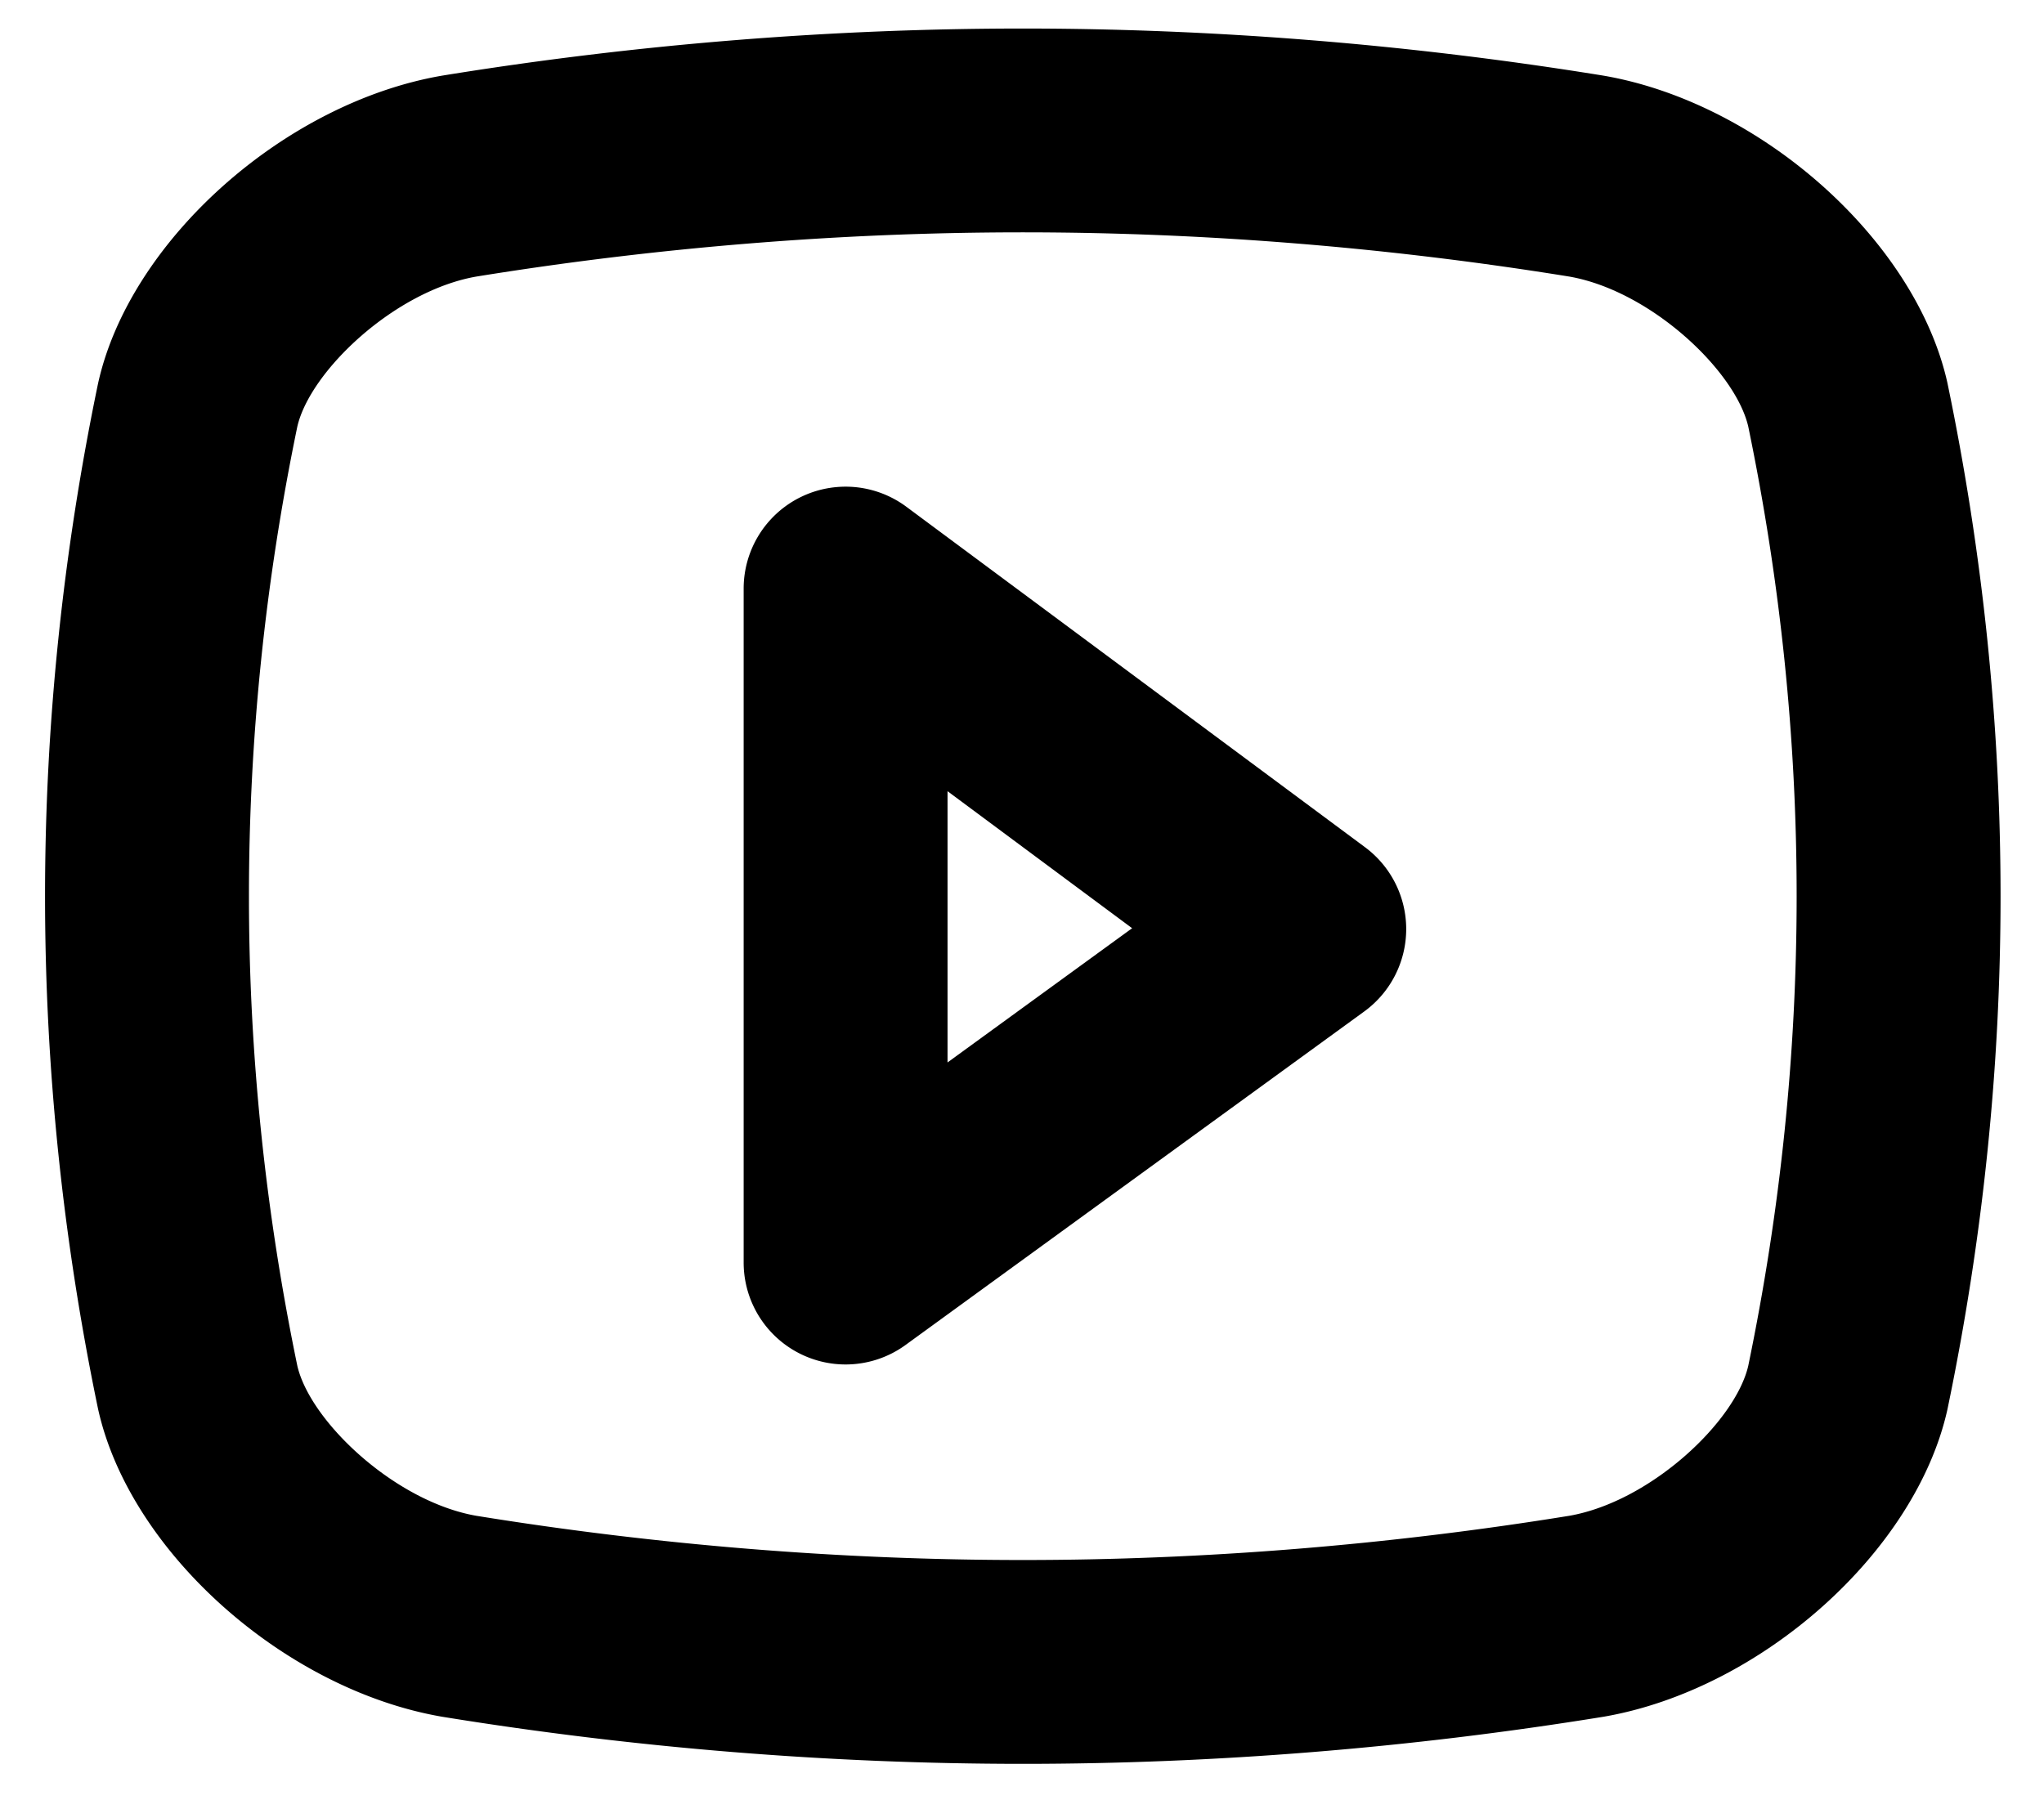
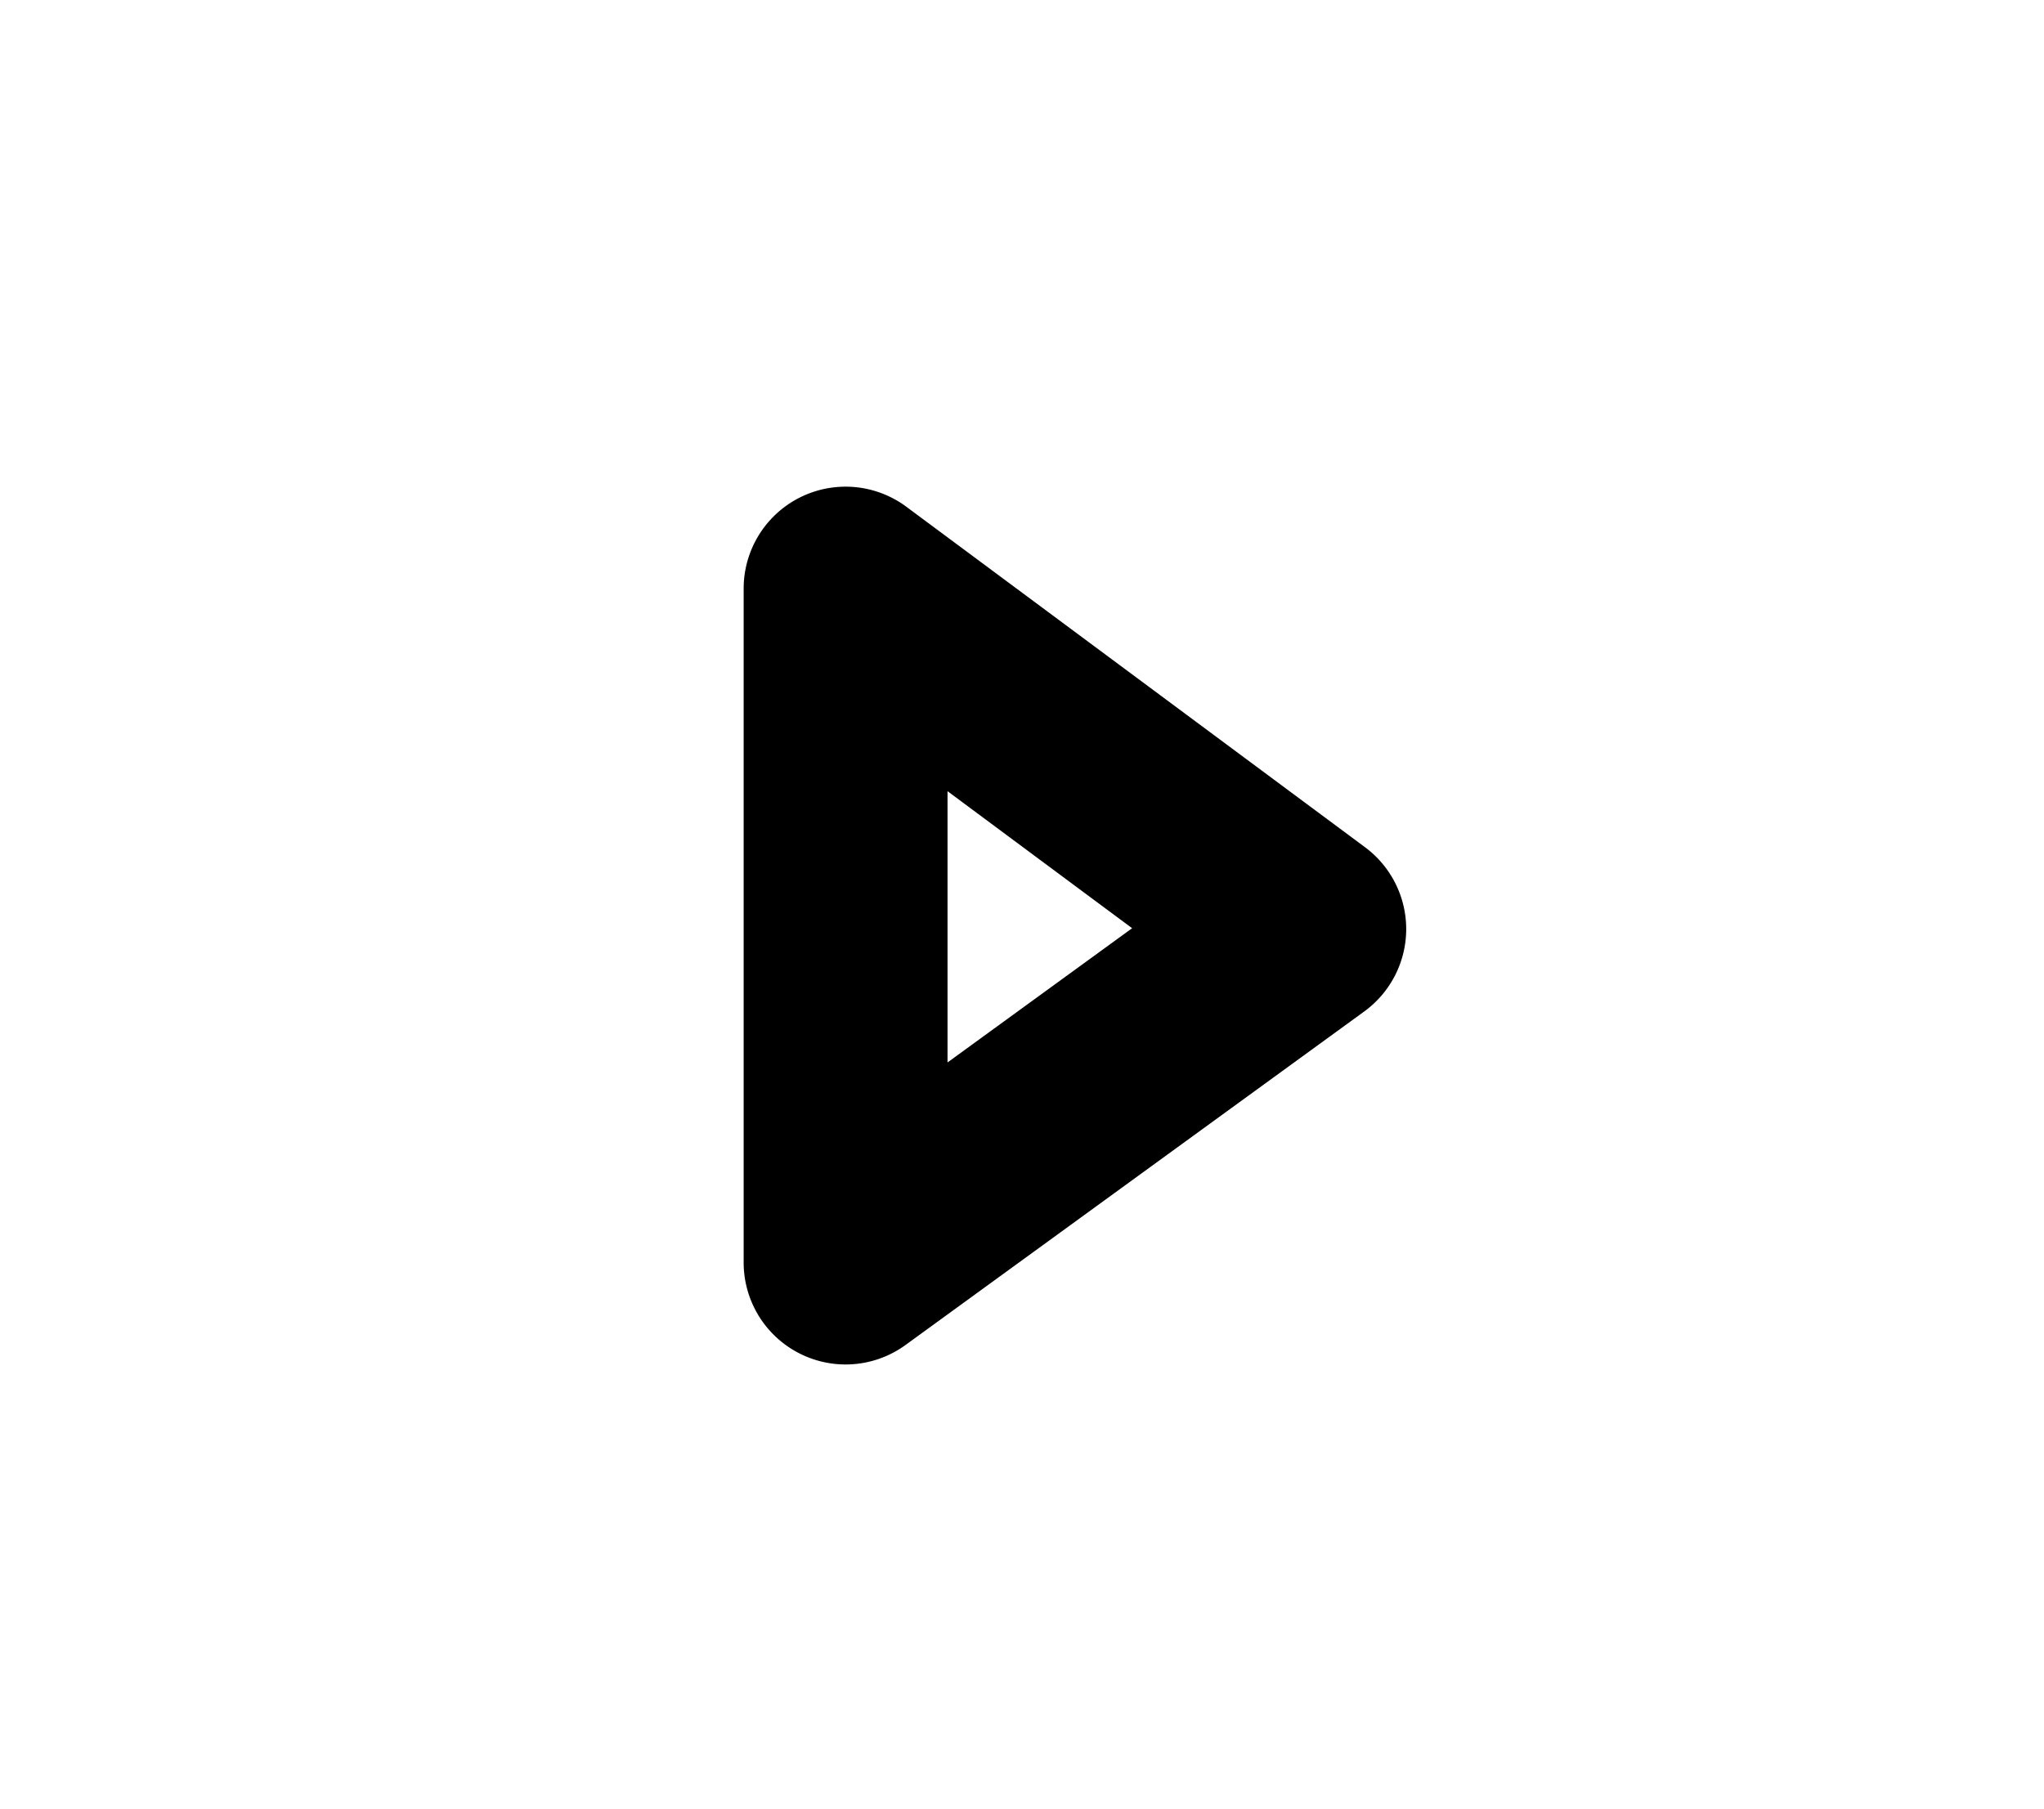
<svg xmlns="http://www.w3.org/2000/svg" t="1713751673690" class="icon" viewBox="0 0 1157 1024" version="1.1" p-id="4493" id="mx_n_1713751673690">
-   <path d="M578.95 998.612c-108.964 0-219.451-8.95-328.373-26.62a16.622 16.622 0 0 0-0.665-0.111c-89.24-15.542-176.417-93.528-194.322-173.836l-0.185-0.845c-39.877-192.309-39.877-387.328 0-579.633l0.18-0.831C73.481 136.41 160.658 58.419 249.921 42.882l0.66-0.111C359.499 25.106 469.976 16.156 578.95 16.156c108.973 0 219.451 8.955 328.387 26.62l0.665 0.111c89.245 15.542 176.412 93.528 194.317 173.85l0.171 0.831c39.891 192.309 39.891 387.328 0 579.637-0.055 0.282-0.106 0.549-0.171 0.826-17.882 80.313-105.054 158.308-194.313 173.855a18.367 18.367 0 0 1-0.669 0.111c-108.936 17.651-219.419 26.616-328.387 26.616z m-309.522-140.468c102.709 16.636 206.849 25.069 309.522 25.069 102.677 0 206.831-8.438 309.55-25.074 45.97-8.17 93.81-53.309 101.094-84.873 36.521-176.449 36.521-355.33 0-531.775-7.293-31.573-55.133-76.717-101.094-84.873-102.723-16.636-206.859-25.074-309.55-25.074s-206.822 8.433-309.54 25.074c-45.966 8.161-93.814 53.305-101.108 84.878-36.512 176.417-36.512 355.344 0 531.77 7.307 31.564 55.16 76.726 101.126 84.878z" p-id="4494" />
  <path d="M478.641 772.501a57.718 57.718 0 0 1-57.695-57.699V333.234a57.699 57.699 0 0 1 92.093-46.33l259.633 192.757a57.741 57.741 0 0 1 23.306 46.612 57.741 57.741 0 0 1-23.763 46.386l-259.633 188.806a57.672 57.672 0 0 1-33.941 11.037z m57.704-324.565v153.572l104.491-75.992-104.491-77.58z" p-id="4495" />
</svg>